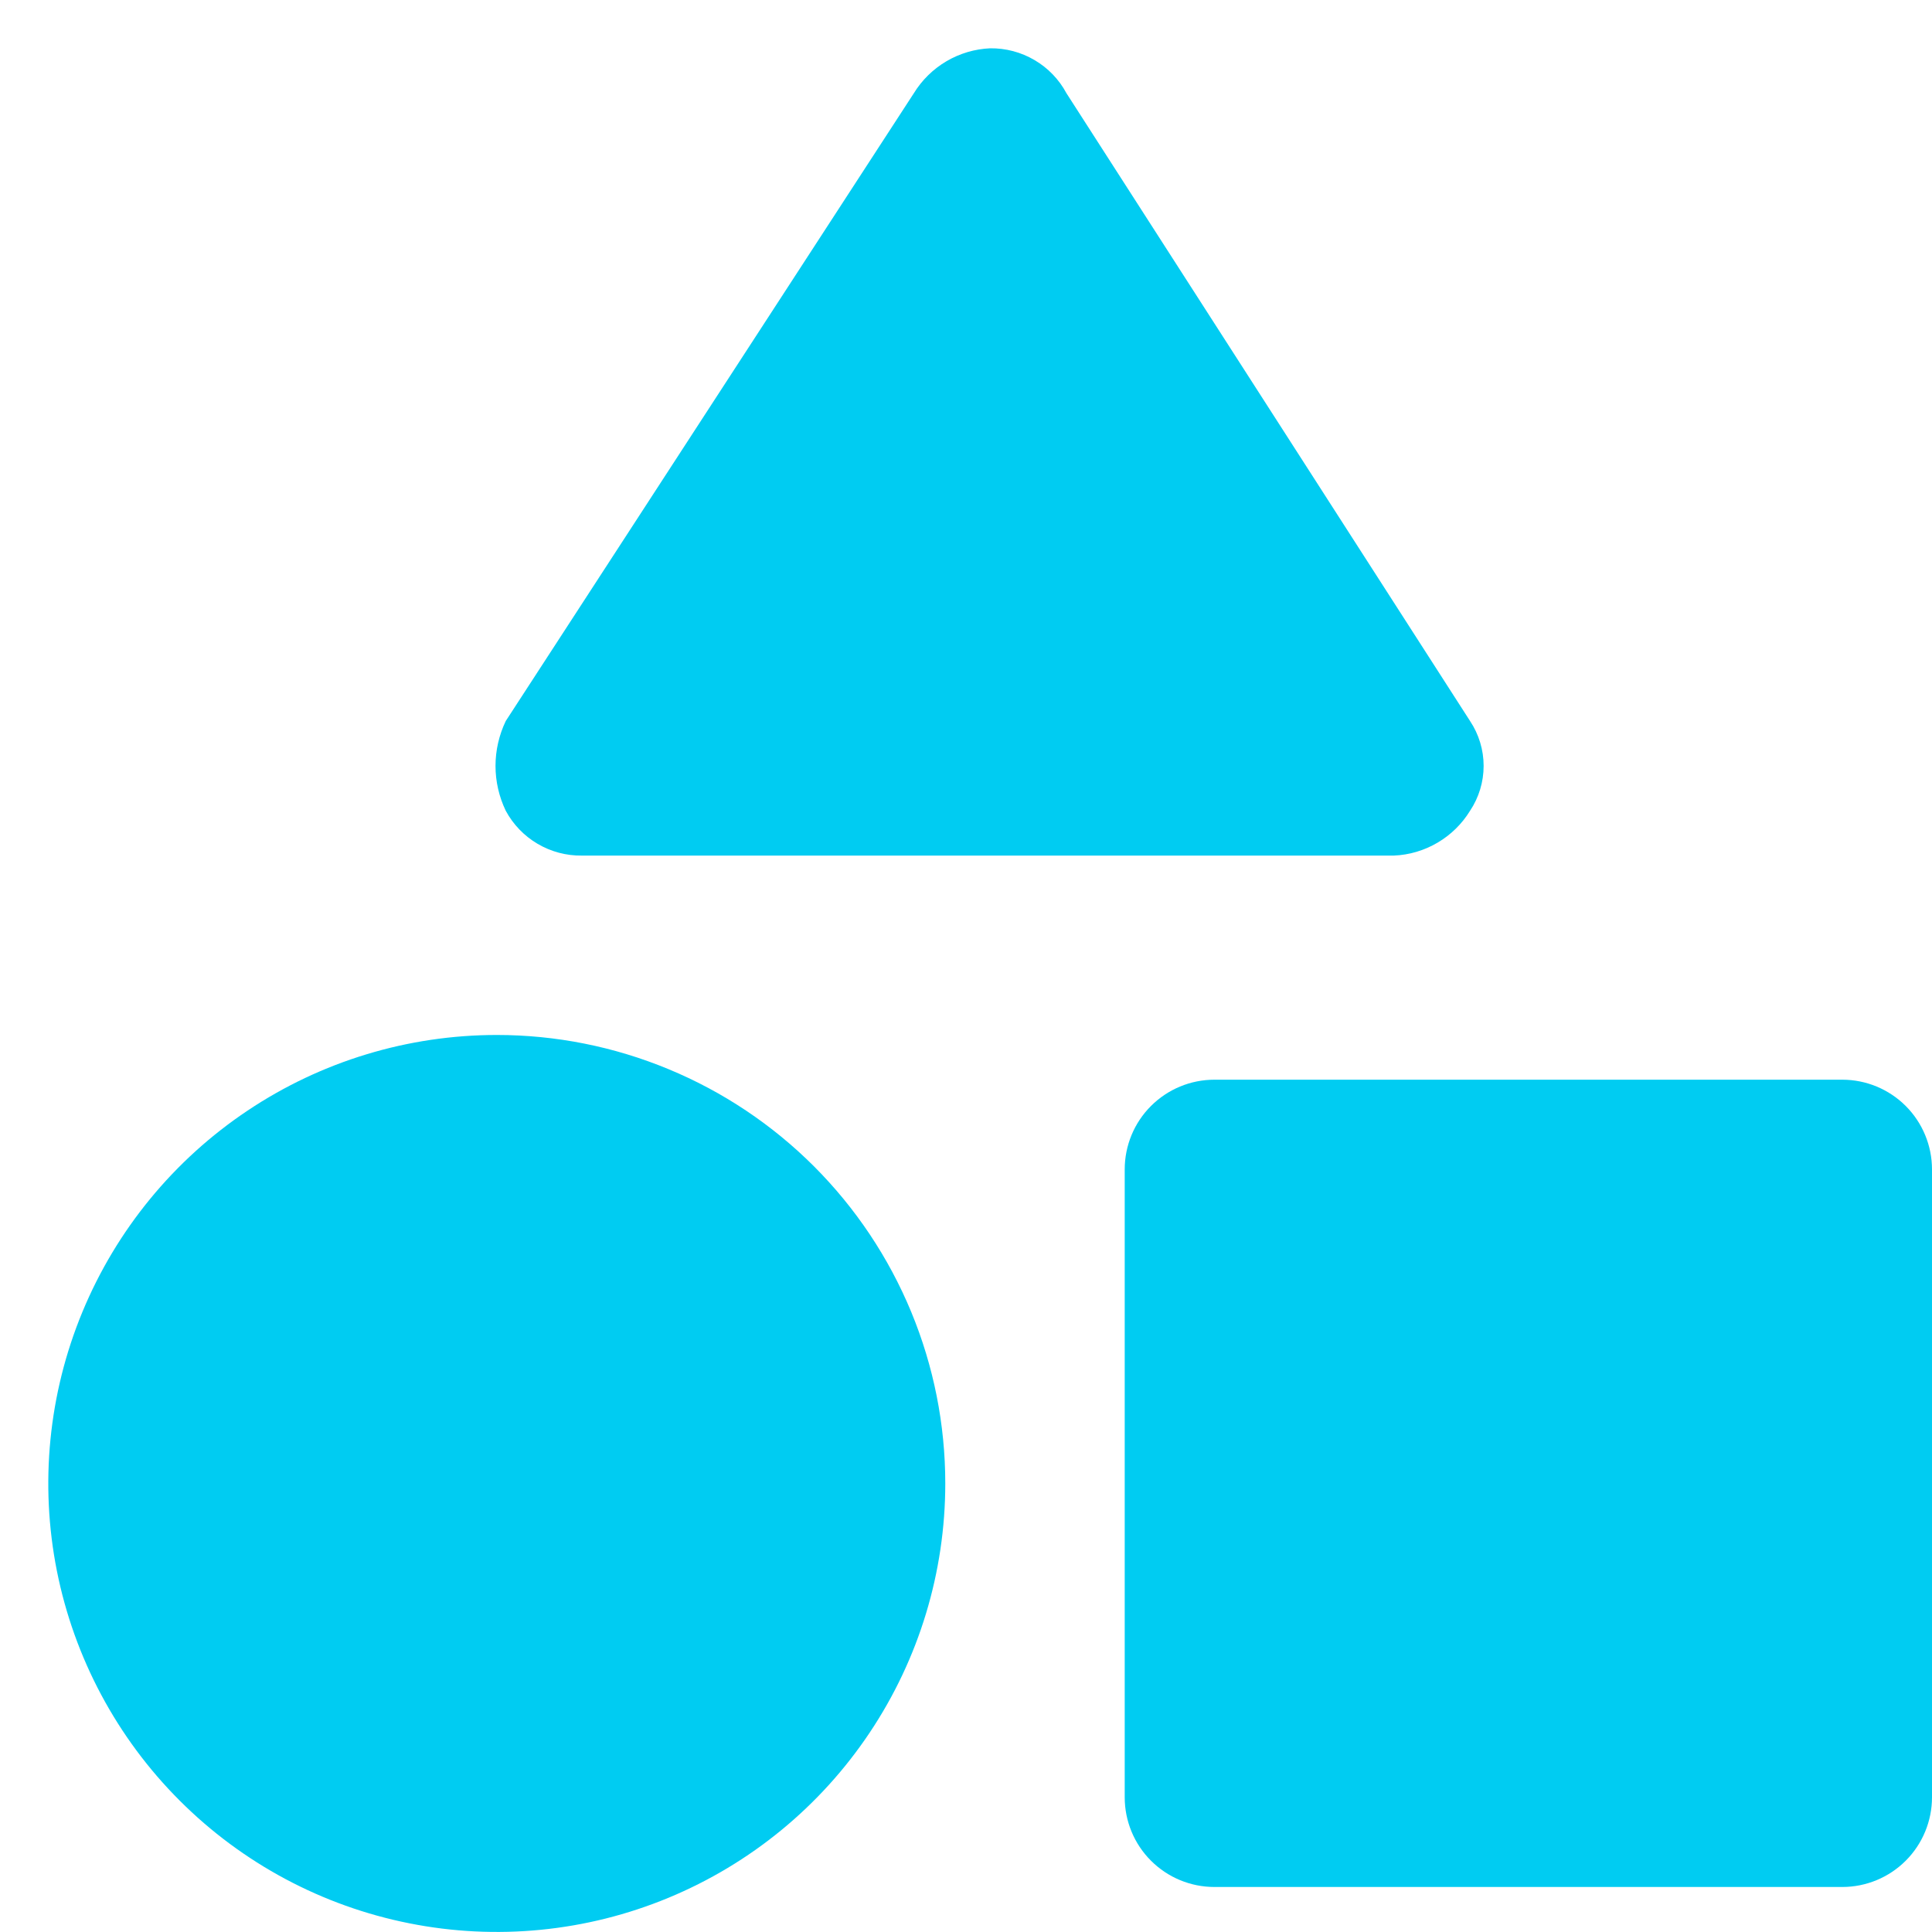
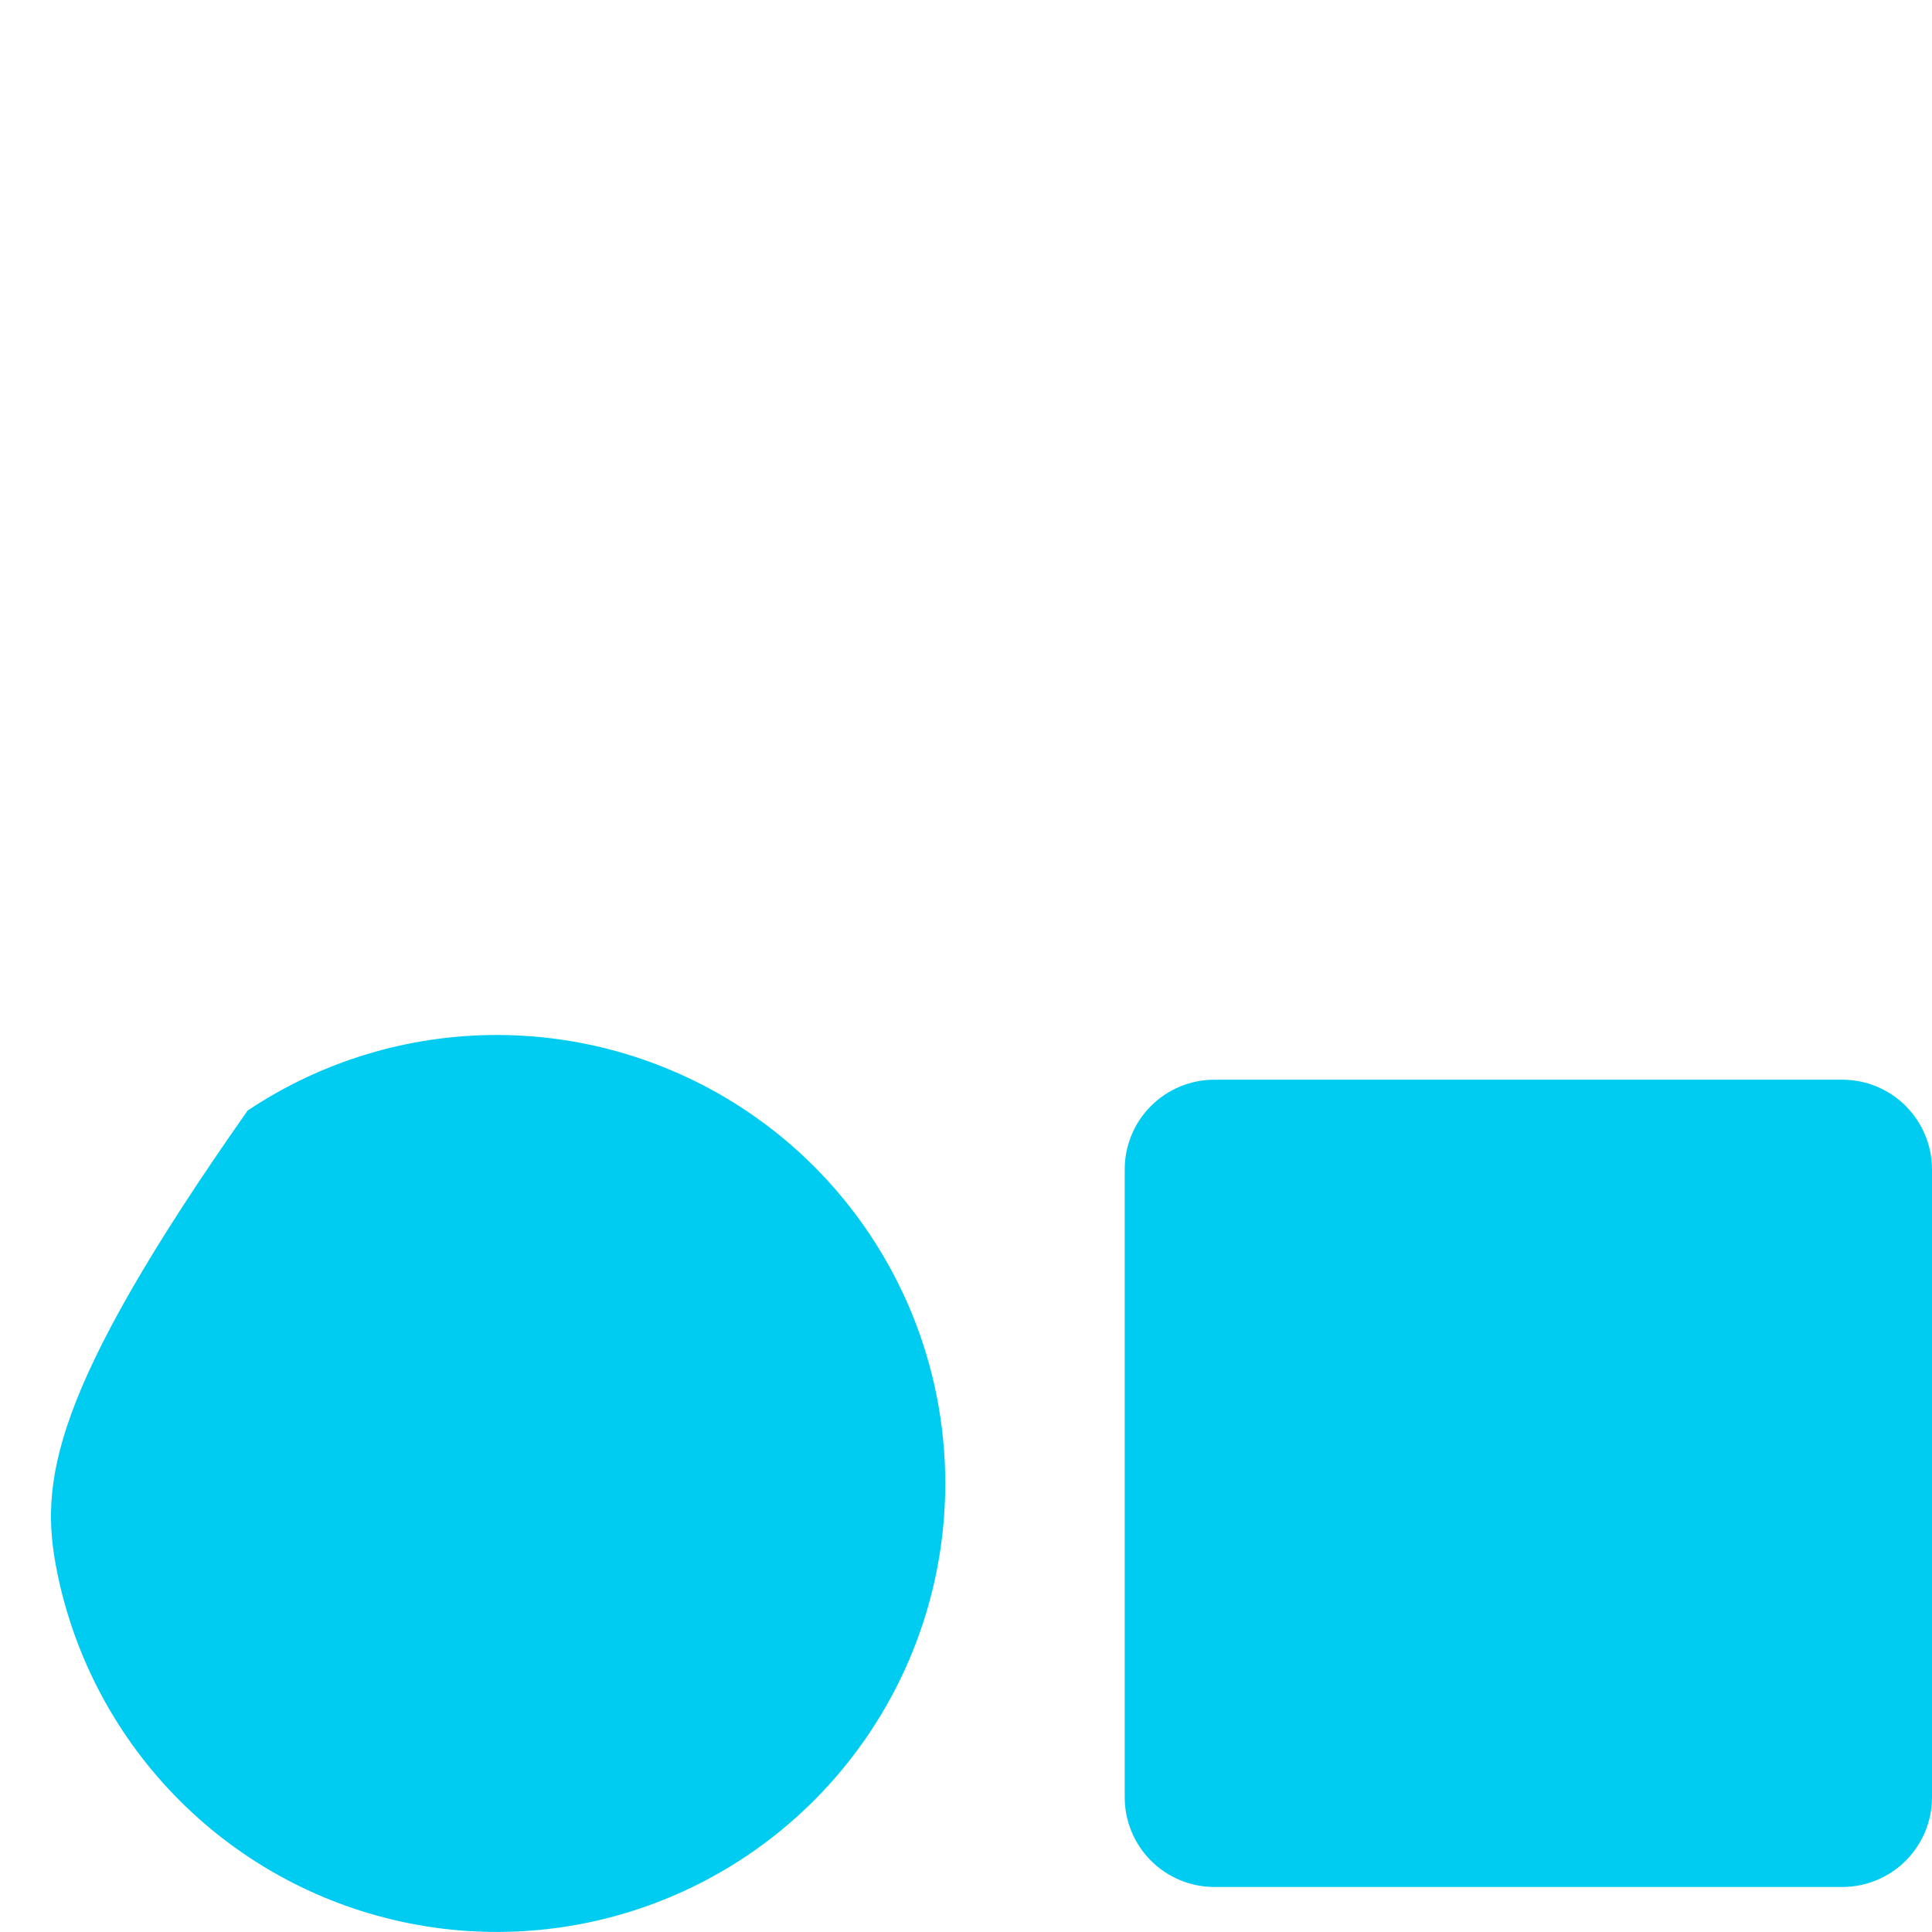
<svg xmlns="http://www.w3.org/2000/svg" width="40" height="40" viewBox="0 0 40 40" fill="none">
  <g clip-path="url(#clip0_691_354)">
-     <path d="M20.5 1C20.181 1.014 19.87 1.106 19.595 1.268C19.32 1.43 19.088 1.657 18.921 1.929L10.471 14.928C10.332 15.218 10.259 15.536 10.259 15.857C10.259 16.179 10.332 16.496 10.471 16.786C10.624 17.07 10.852 17.307 11.131 17.471C11.409 17.634 11.727 17.719 12.05 17.714H28.857C29.176 17.701 29.487 17.609 29.762 17.447C30.038 17.285 30.269 17.058 30.436 16.786C30.619 16.511 30.717 16.188 30.717 15.857C30.717 15.527 30.619 15.203 30.436 14.928L22.079 1.929C21.926 1.644 21.698 1.407 21.419 1.244C21.141 1.08 20.823 0.996 20.5 1Z" fill="#00CCF2" />
    <path d="M38.143 39.068H25.143C24.65 39.068 24.178 38.872 23.83 38.524C23.481 38.176 23.286 37.703 23.286 37.211V24.211C23.286 23.719 23.481 23.246 23.83 22.898C24.178 22.55 24.65 22.354 25.143 22.354H38.143C38.635 22.354 39.108 22.55 39.456 22.898C39.804 23.246 40 23.719 40 24.211V37.211C40 37.703 39.804 38.176 39.456 38.524C39.108 38.872 38.635 39.068 38.143 39.068Z" fill="#00CCF2" />
-     <path d="M10.286 21.428C8.449 21.428 6.654 21.972 5.127 22.993C3.6 24.013 2.41 25.463 1.707 27.16C1.004 28.857 0.82 30.724 1.178 32.525C1.537 34.326 2.421 35.981 3.72 37.279C5.018 38.578 6.673 39.462 8.474 39.82C10.275 40.179 12.143 39.995 13.839 39.292C15.536 38.589 16.986 37.399 18.006 35.872C19.027 34.345 19.571 32.55 19.571 30.713C19.571 29.494 19.331 28.286 18.865 27.16C18.398 26.033 17.714 25.01 16.852 24.147C15.989 23.285 14.966 22.601 13.839 22.135C12.713 21.668 11.505 21.428 10.286 21.428Z" fill="#00CCF2" />
+     <path d="M10.286 21.428C8.449 21.428 6.654 21.972 5.127 22.993C1.004 28.857 0.82 30.724 1.178 32.525C1.537 34.326 2.421 35.981 3.72 37.279C5.018 38.578 6.673 39.462 8.474 39.82C10.275 40.179 12.143 39.995 13.839 39.292C15.536 38.589 16.986 37.399 18.006 35.872C19.027 34.345 19.571 32.55 19.571 30.713C19.571 29.494 19.331 28.286 18.865 27.16C18.398 26.033 17.714 25.01 16.852 24.147C15.989 23.285 14.966 22.601 13.839 22.135C12.713 21.668 11.505 21.428 10.286 21.428Z" fill="#00CCF2" />
  </g>
  <defs>
    <clipPath id="clip0_691_354">
      <rect width="40" height="40" fill="white" />
    </clipPath>
  </defs>
</svg>